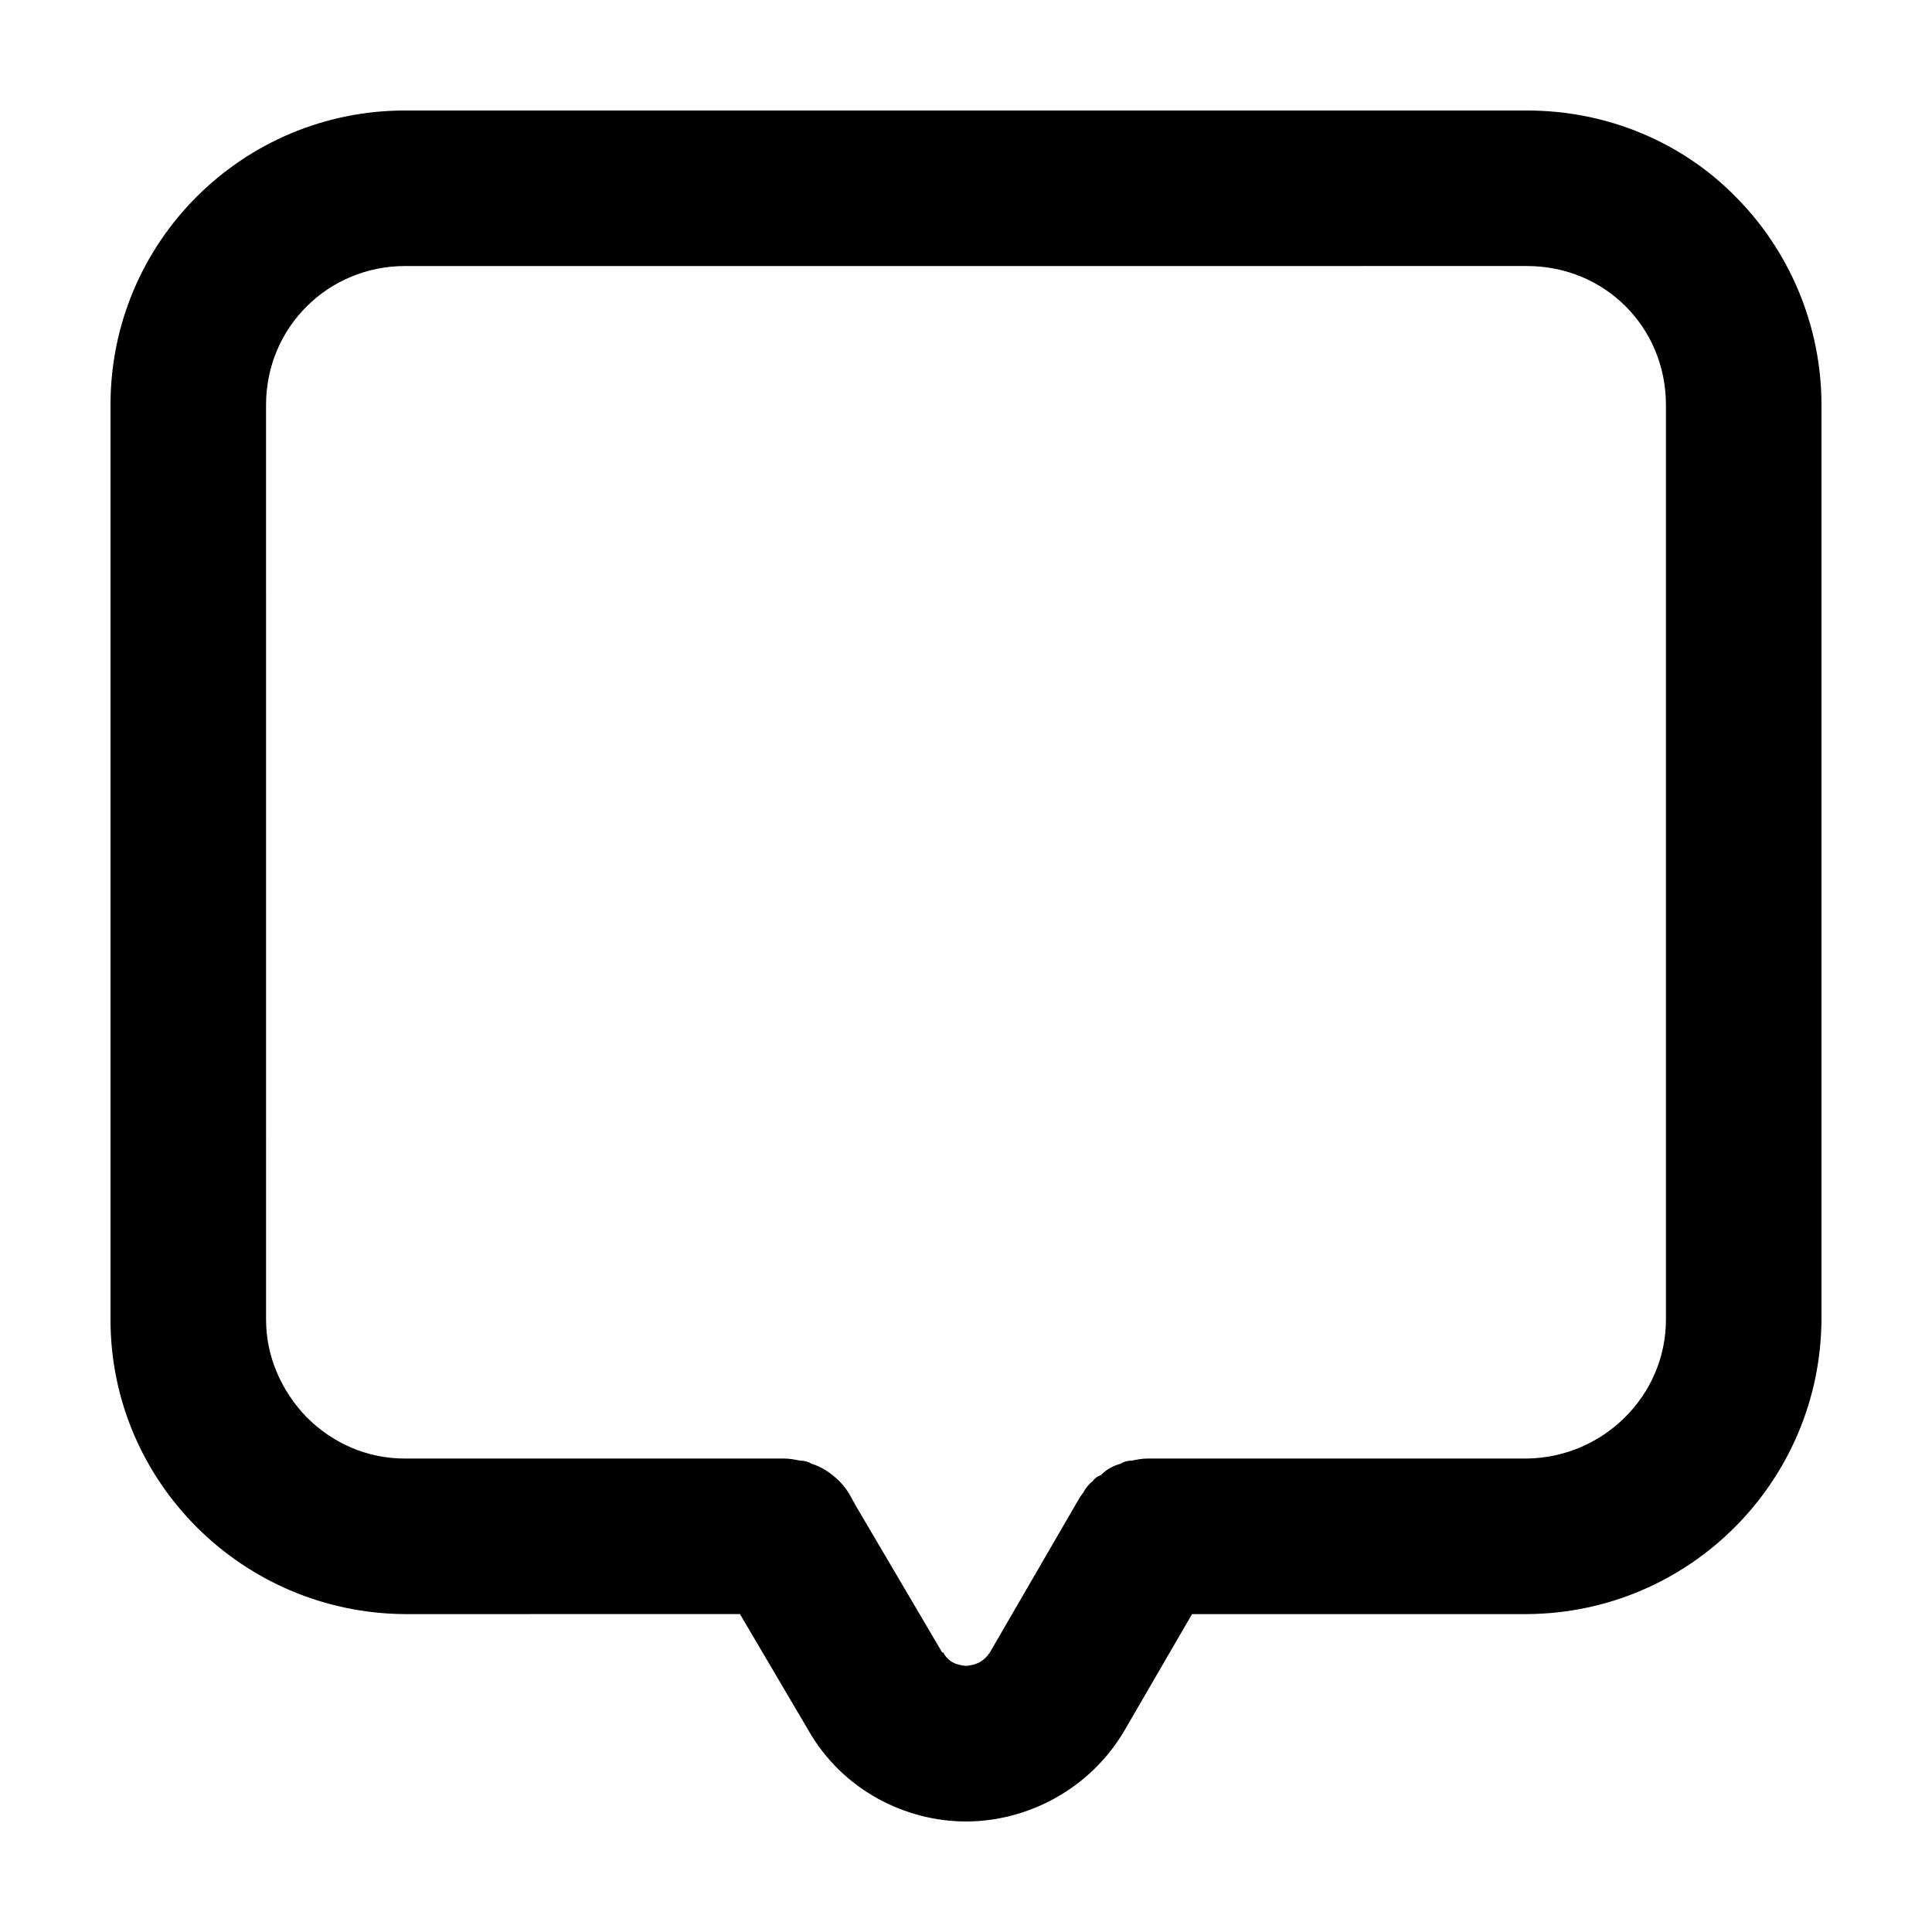
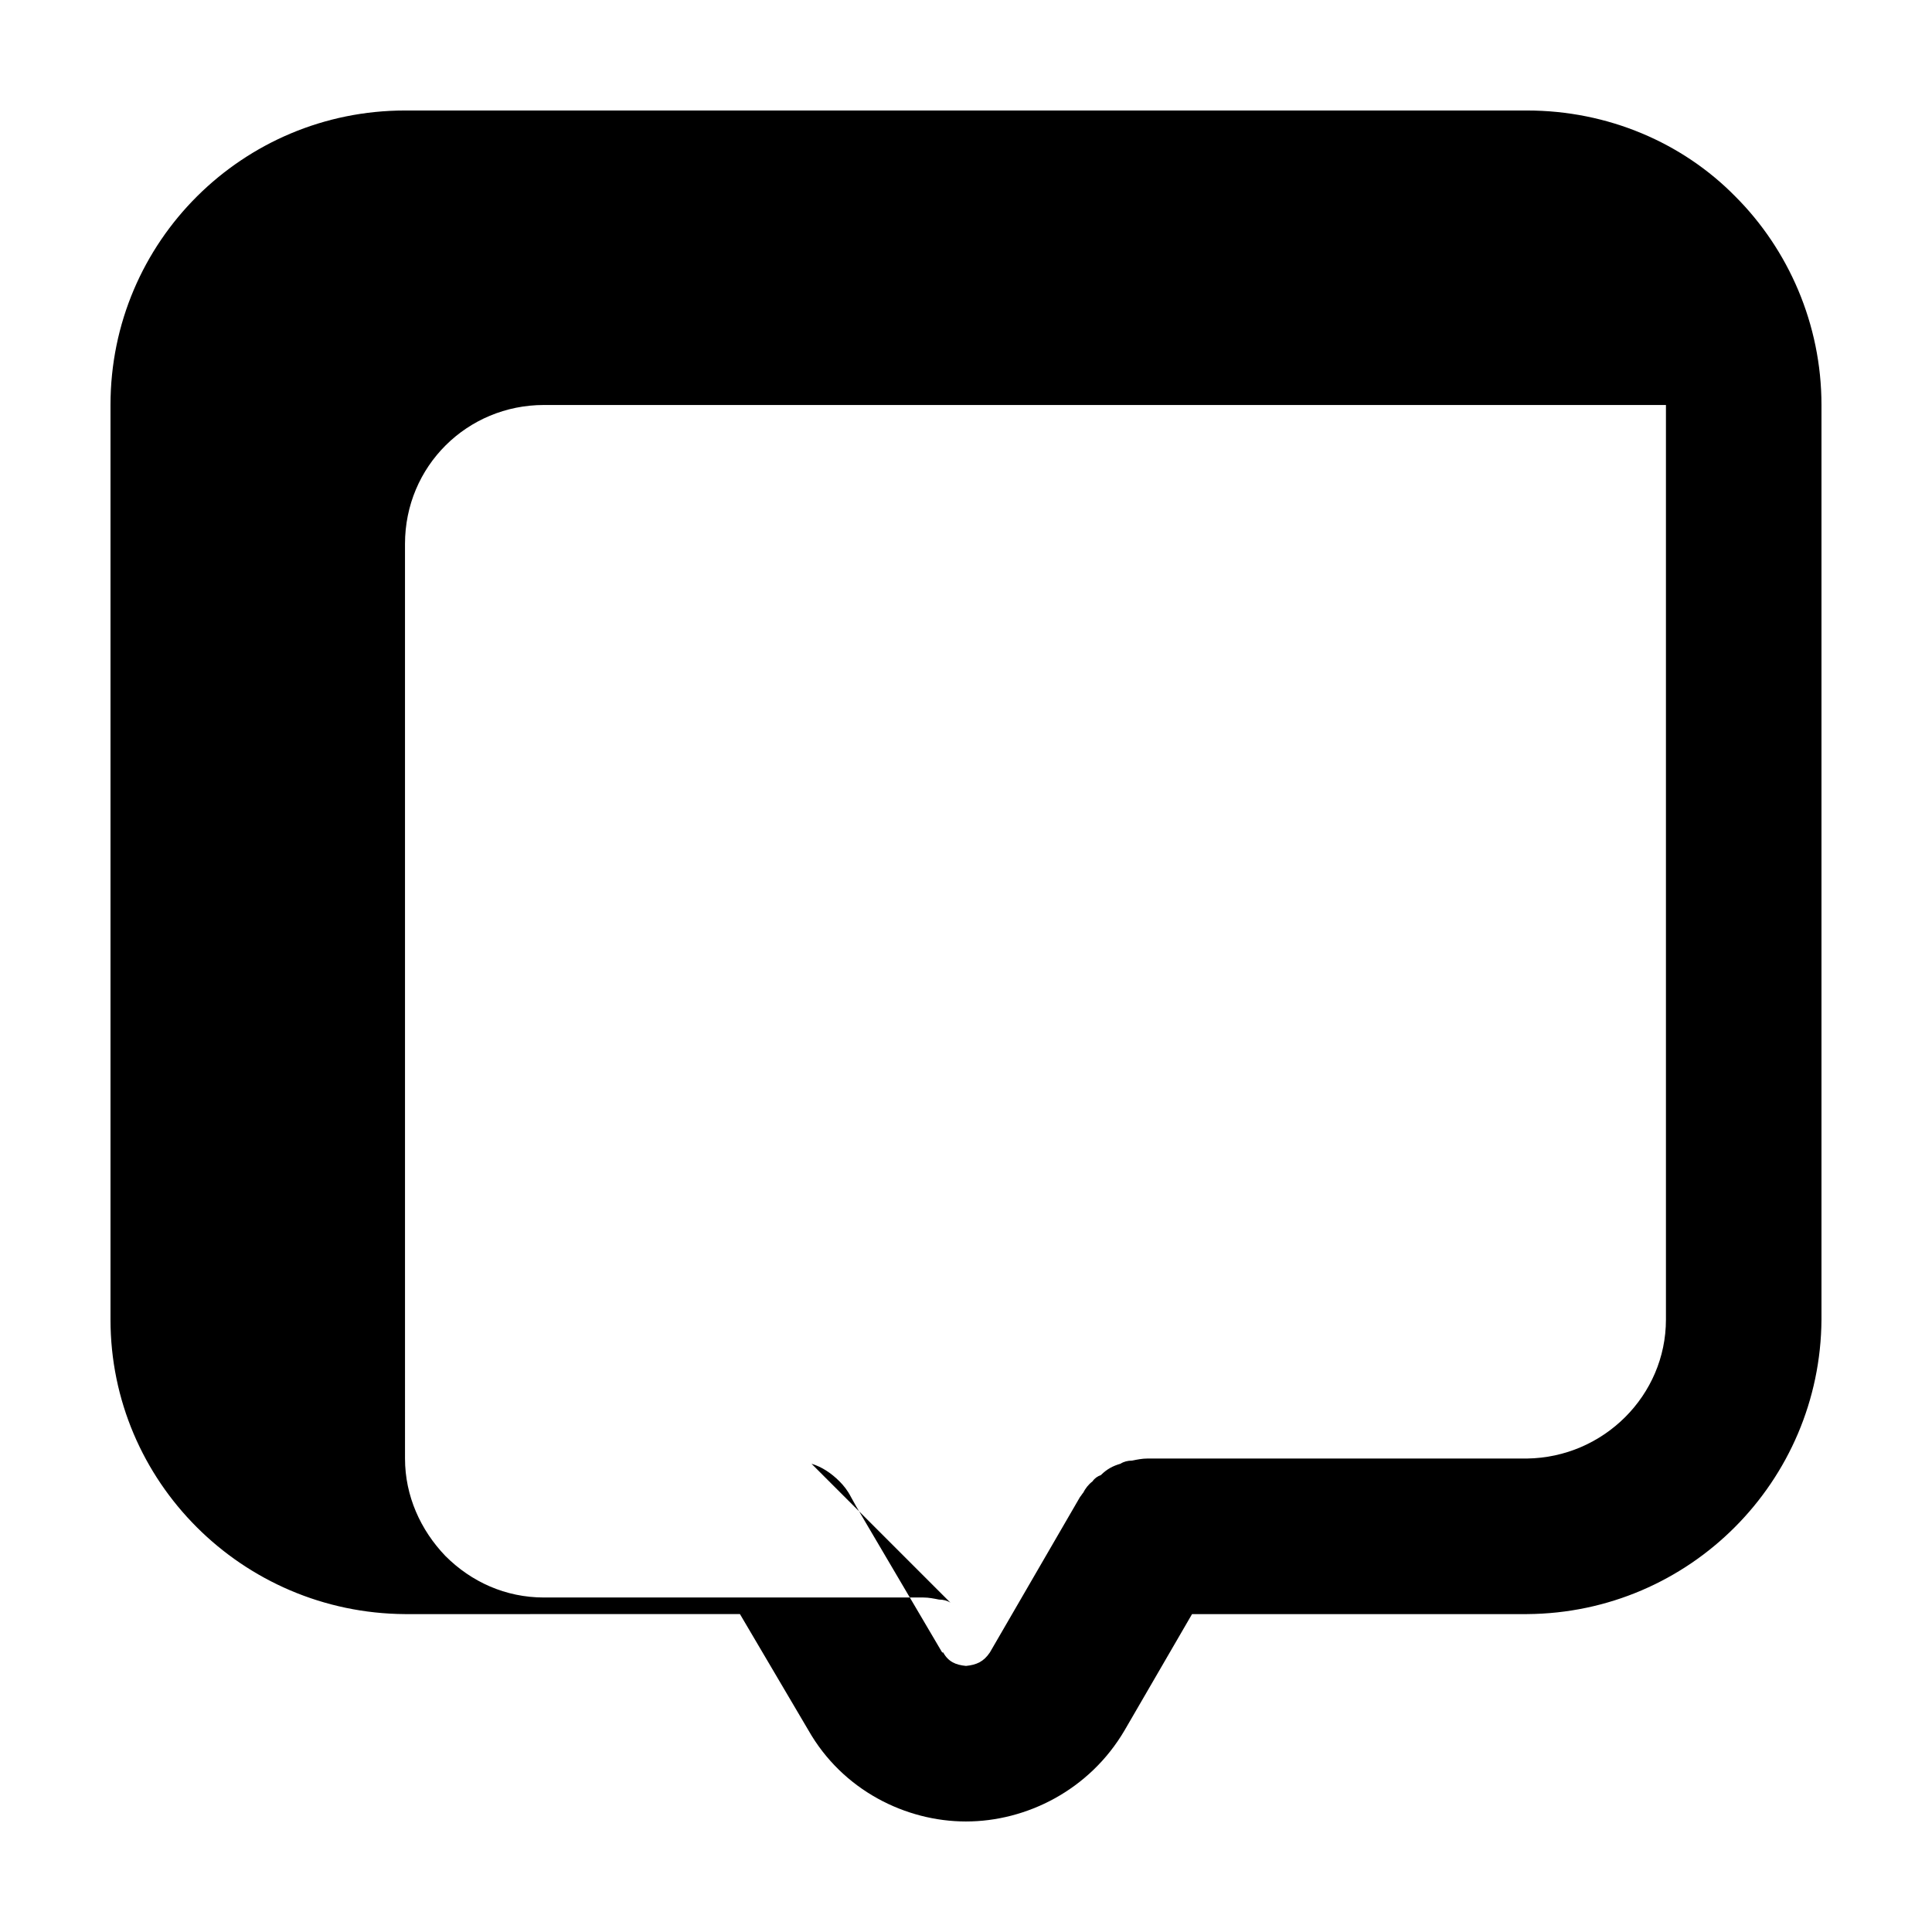
<svg xmlns="http://www.w3.org/2000/svg" fill="#000000" width="800px" height="800px" version="1.1" viewBox="144 144 512 512">
-   <path d="m400 626.71c-15.941 0-32.703-8.242-41.77-24.184l-18.137-30.777-88.766 0.004c-43.145-0.277-78.043-35.176-78.043-78.047v-242.38c0-43.418 35.176-78.043 78.043-78.043h297.34c21.438 0 41.223 8.52 55.238 22.809 14.016 14.016 22.805 33.797 22.805 55.234v242.38c-0.277 42.871-34.898 77.77-78.047 78.047h-88.758l-17.863 30.777c-9.344 15.938-26.105 24.18-42.043 24.18zm-40.945-94.805c2.746 0.828 5.219 2.473 7.422 4.672 1.098 1.098 2.195 2.473 3.023 4.121l1.375 2.473 22.809 38.746h0.27c1.375 2.473 3.301 3.301 6.047 3.57 2.746-0.277 4.672-1.098 6.324-3.57l23.902-41.219c0.277-0.277 0.551-0.828 0.828-1.098 0.551-1.098 1.375-2.195 2.473-3.023 0.551-0.828 1.375-1.375 2.195-1.648 1.648-1.648 3.301-2.473 5.219-3.023 0.828-0.551 1.926-0.828 3.023-0.828 1.375-0.277 2.746-0.551 4.121-0.551h100.58c20.332-0.277 36.824-16.762 36.824-36.824v-242.38c0-20.609-16.211-36.824-36.824-36.824l-297.34 0.004c-20.332 0-36.824 16.211-36.824 36.824l0.004 242.38c0 9.895 4.121 18.965 10.715 25.832 6.871 6.871 15.941 10.992 26.105 10.992h100.58c1.375 0 2.746 0.277 4.121 0.551 1.098-0.004 2.195 0.273 3.023 0.824z" />
+   <path d="m400 626.71c-15.941 0-32.703-8.242-41.77-24.184l-18.137-30.777-88.766 0.004c-43.145-0.277-78.043-35.176-78.043-78.047v-242.38c0-43.418 35.176-78.043 78.043-78.043h297.34c21.438 0 41.223 8.52 55.238 22.809 14.016 14.016 22.805 33.797 22.805 55.234v242.38c-0.277 42.871-34.898 77.77-78.047 78.047h-88.758l-17.863 30.777c-9.344 15.938-26.105 24.18-42.043 24.18zm-40.945-94.805c2.746 0.828 5.219 2.473 7.422 4.672 1.098 1.098 2.195 2.473 3.023 4.121l1.375 2.473 22.809 38.746h0.27c1.375 2.473 3.301 3.301 6.047 3.57 2.746-0.277 4.672-1.098 6.324-3.57l23.902-41.219c0.277-0.277 0.551-0.828 0.828-1.098 0.551-1.098 1.375-2.195 2.473-3.023 0.551-0.828 1.375-1.375 2.195-1.648 1.648-1.648 3.301-2.473 5.219-3.023 0.828-0.551 1.926-0.828 3.023-0.828 1.375-0.277 2.746-0.551 4.121-0.551h100.58c20.332-0.277 36.824-16.762 36.824-36.824v-242.38l-297.34 0.004c-20.332 0-36.824 16.211-36.824 36.824l0.004 242.38c0 9.895 4.121 18.965 10.715 25.832 6.871 6.871 15.941 10.992 26.105 10.992h100.58c1.375 0 2.746 0.277 4.121 0.551 1.098-0.004 2.195 0.273 3.023 0.824z" />
</svg>